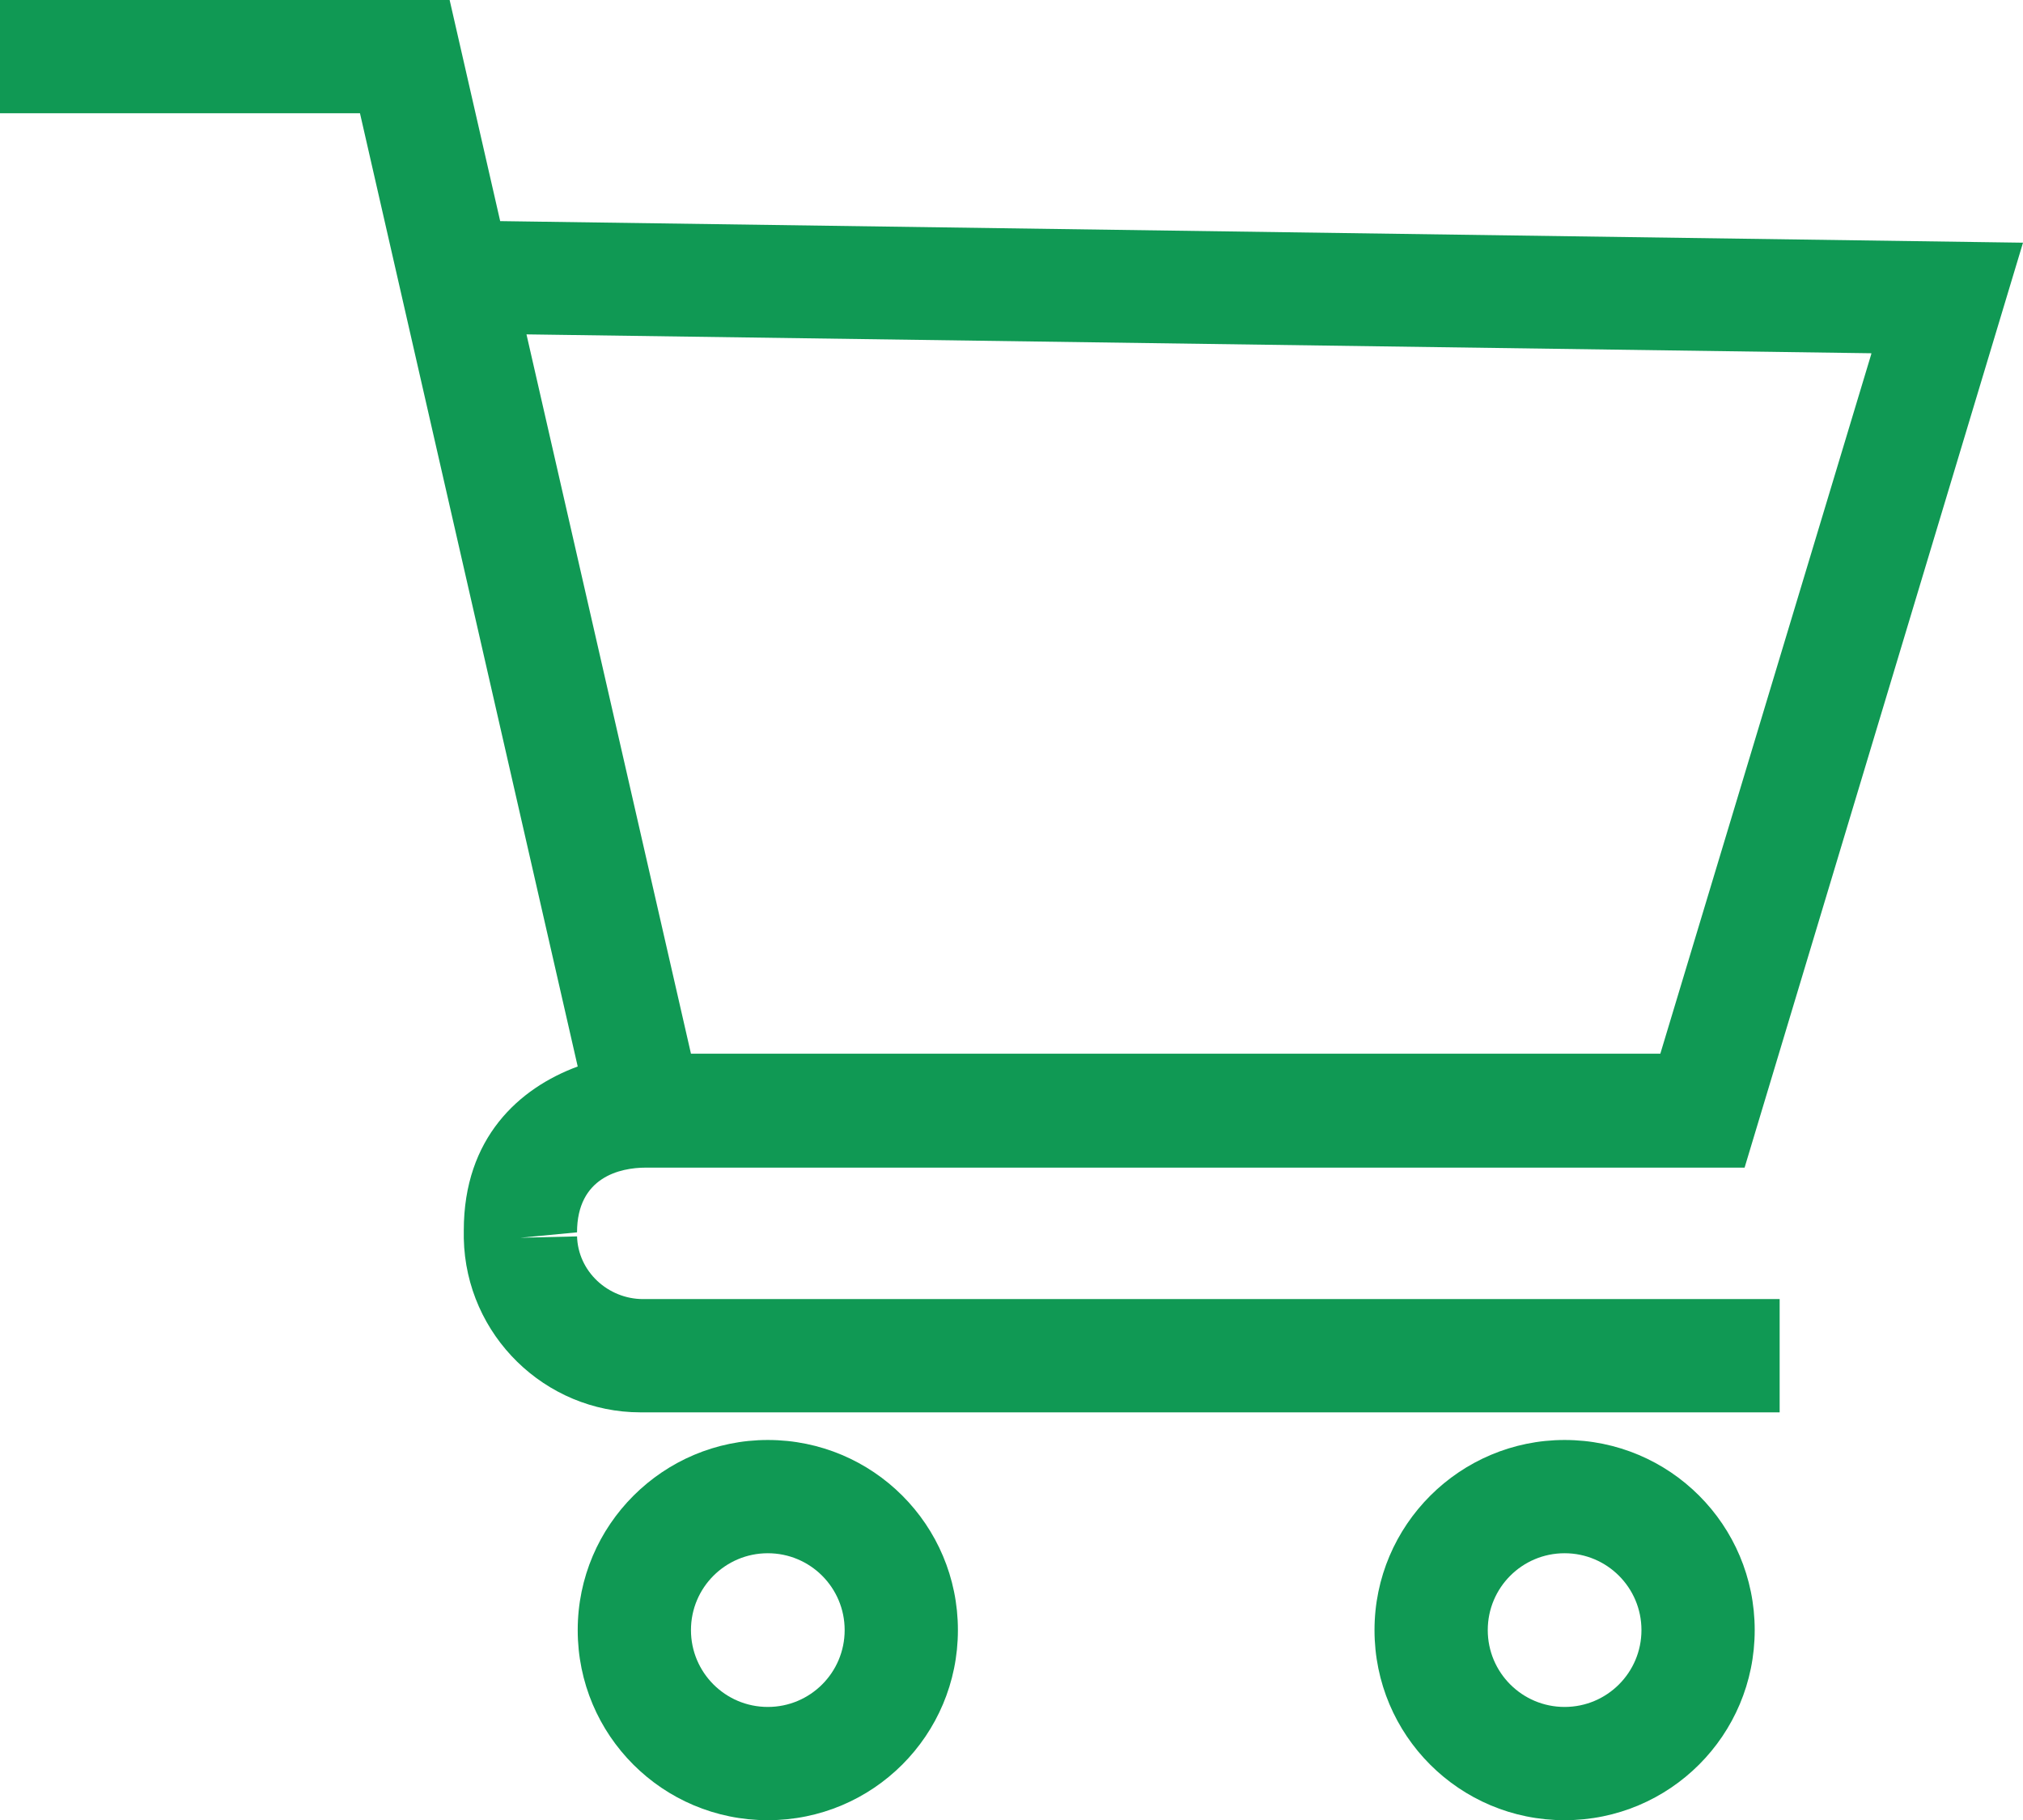
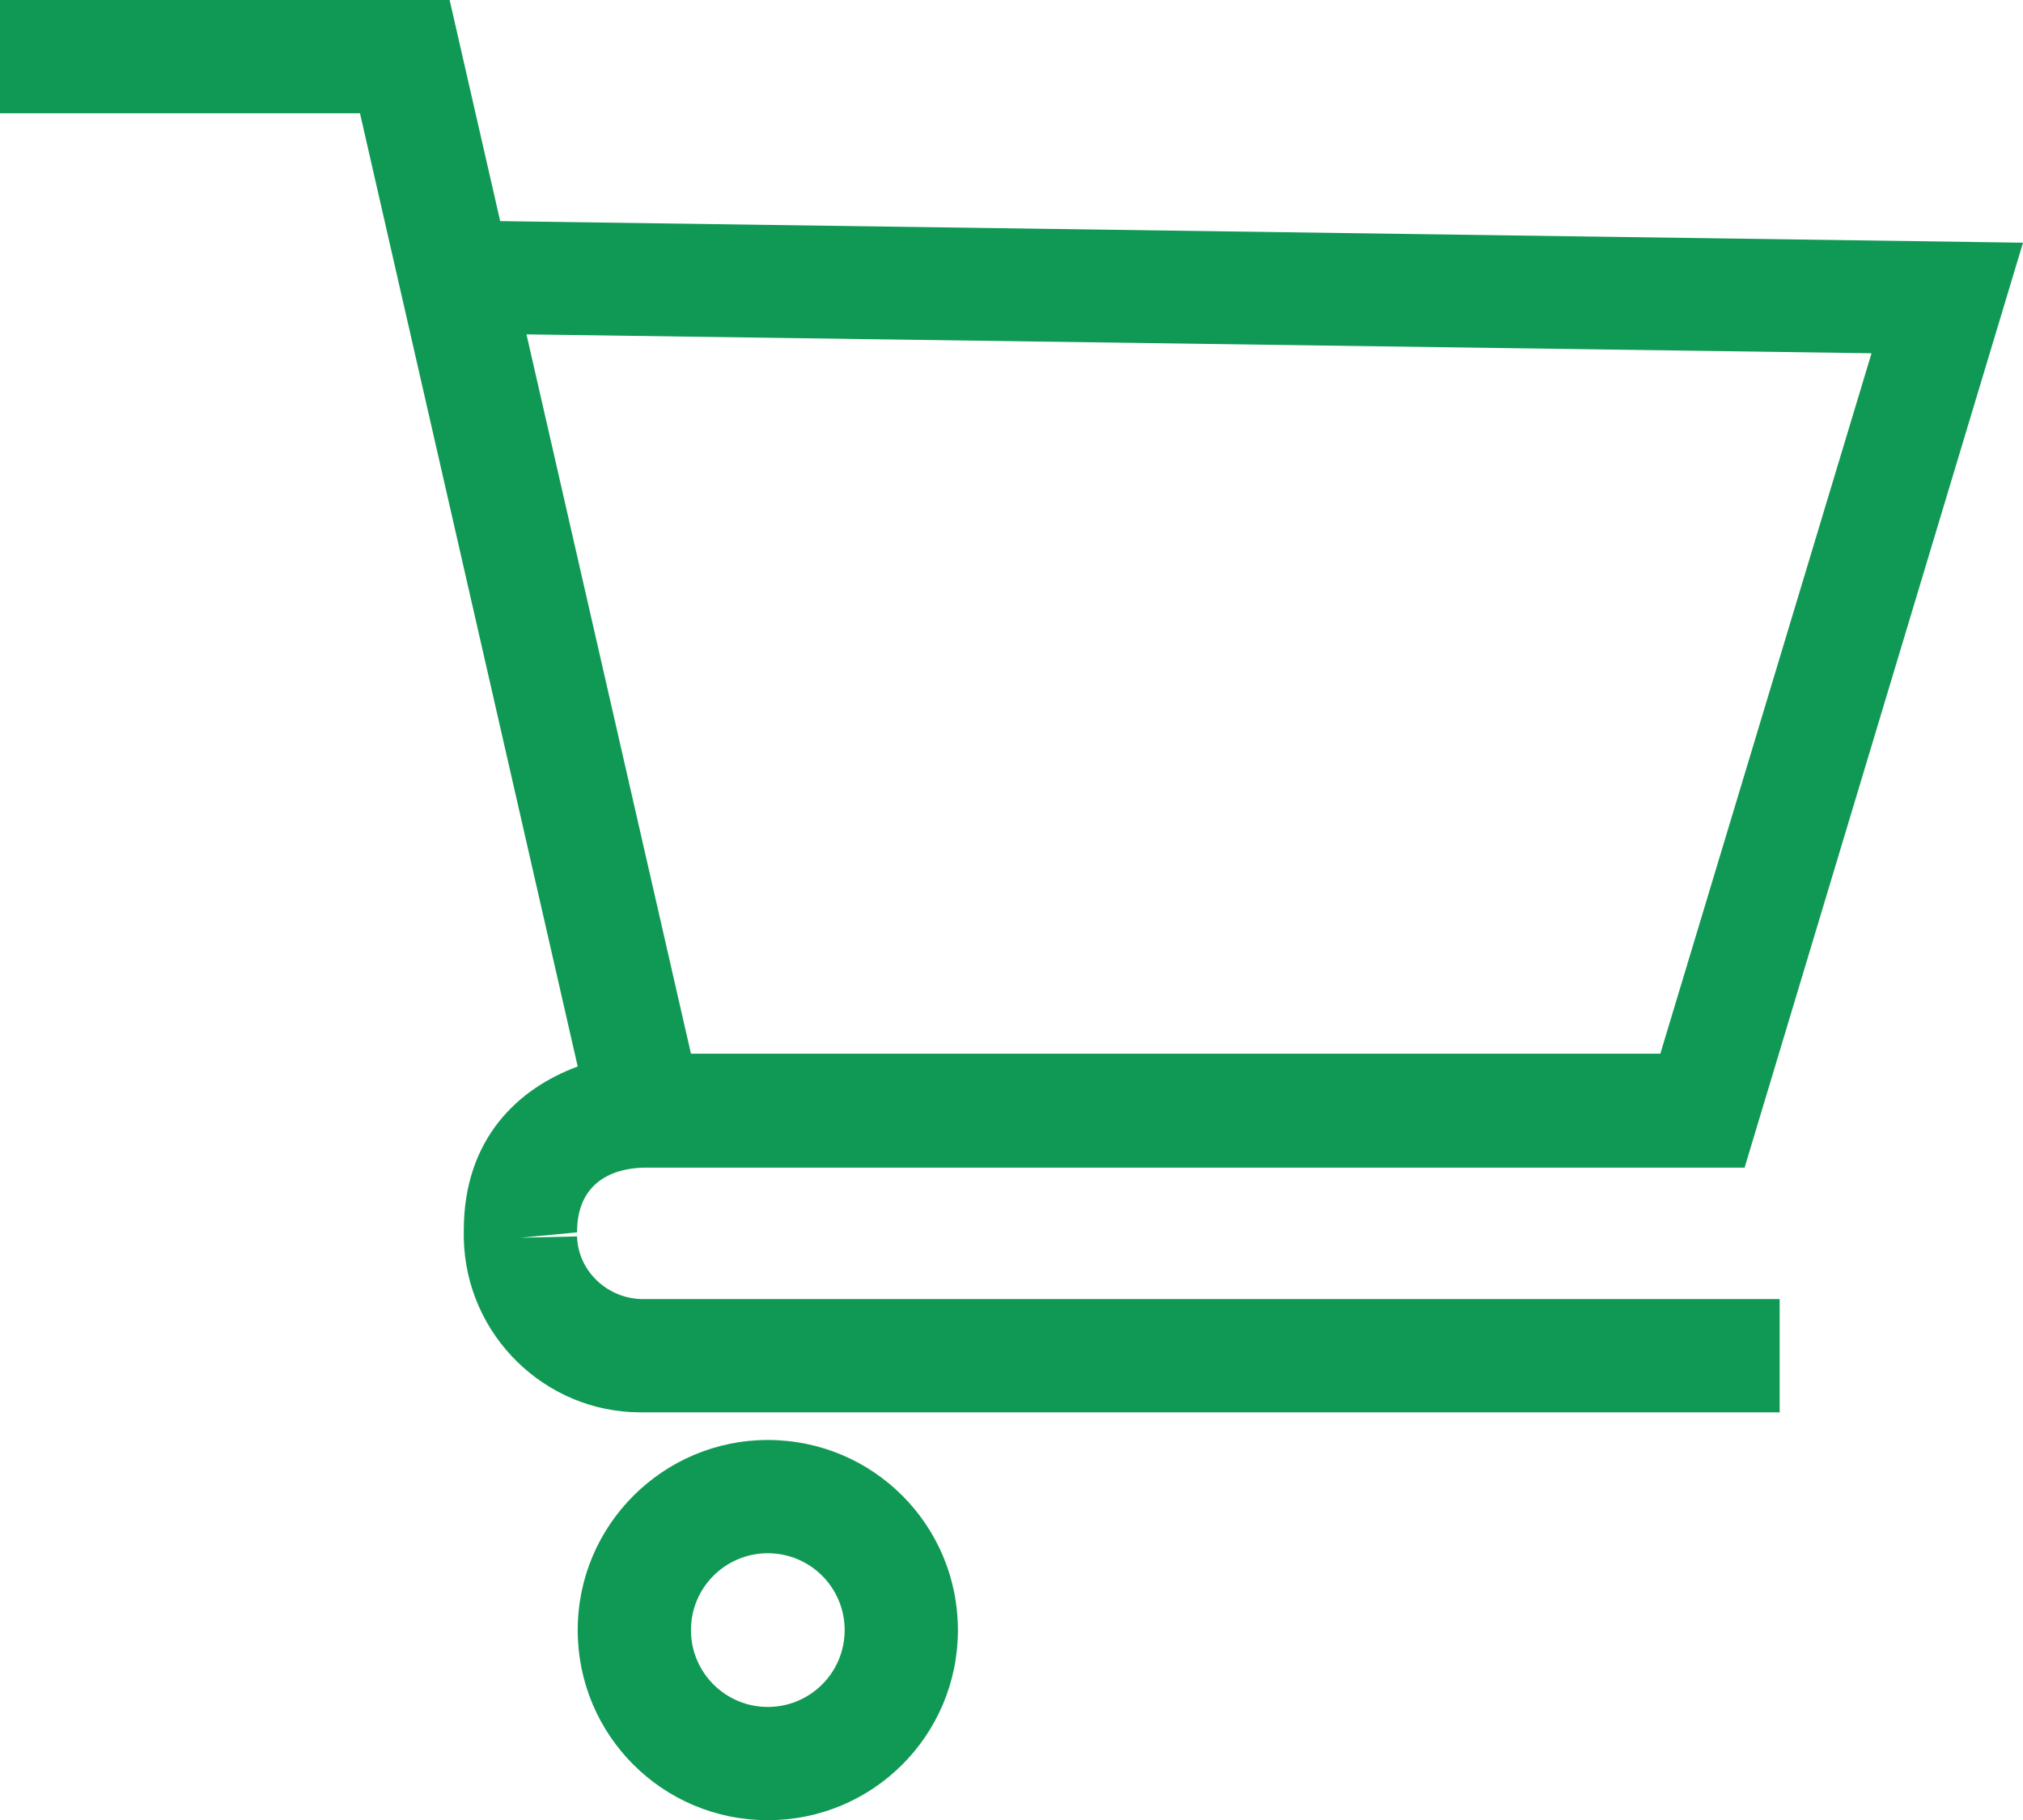
<svg xmlns="http://www.w3.org/2000/svg" viewBox="0 0 30.01 27" width="30.01" height="27">
  <defs>
    <style>.d{fill:#109954;}</style>
  </defs>
  <g id="a" />
  <g id="b">
    <g id="c">
      <g>
        <path class="d" d="M8.56,18.34l-.84,.02,.84-.08c0-.82,.64-.96,1.02-.96H25.88L30.01,3.6l-22.59-.32-.75-3.28H0V1.68H5.34l3.23,14.14c-.87,.32-1.69,1.06-1.69,2.43v.12c.03,1.44,1.21,2.58,2.62,2.58,.02,0,.04,0,.06,0H26.4v-1.68H9.54c-.52,0-.97-.41-.98-.94ZM27.76,5.25l-3.13,10.38H10.25L7.81,4.96l19.95,.28Z" />
        <path class="d" d="M11.39,21.36c-1.55,0-2.82,1.26-2.82,2.82s1.26,2.82,2.82,2.82,2.82-1.26,2.82-2.82-1.26-2.82-2.82-2.82Zm0,3.96c-.63,0-1.14-.51-1.14-1.14s.51-1.14,1.14-1.14,1.14,.51,1.14,1.14-.51,1.14-1.14,1.14Z" />
-         <path class="d" d="M23.21,21.36c-1.55,0-2.82,1.26-2.82,2.82s1.26,2.82,2.82,2.82,2.82-1.26,2.82-2.82-1.26-2.82-2.82-2.82Zm0,3.96c-.63,0-1.14-.51-1.14-1.14s.51-1.14,1.14-1.14,1.14,.51,1.14,1.14-.51,1.14-1.14,1.14Z" />
      </g>
    </g>
  </g>
</svg>